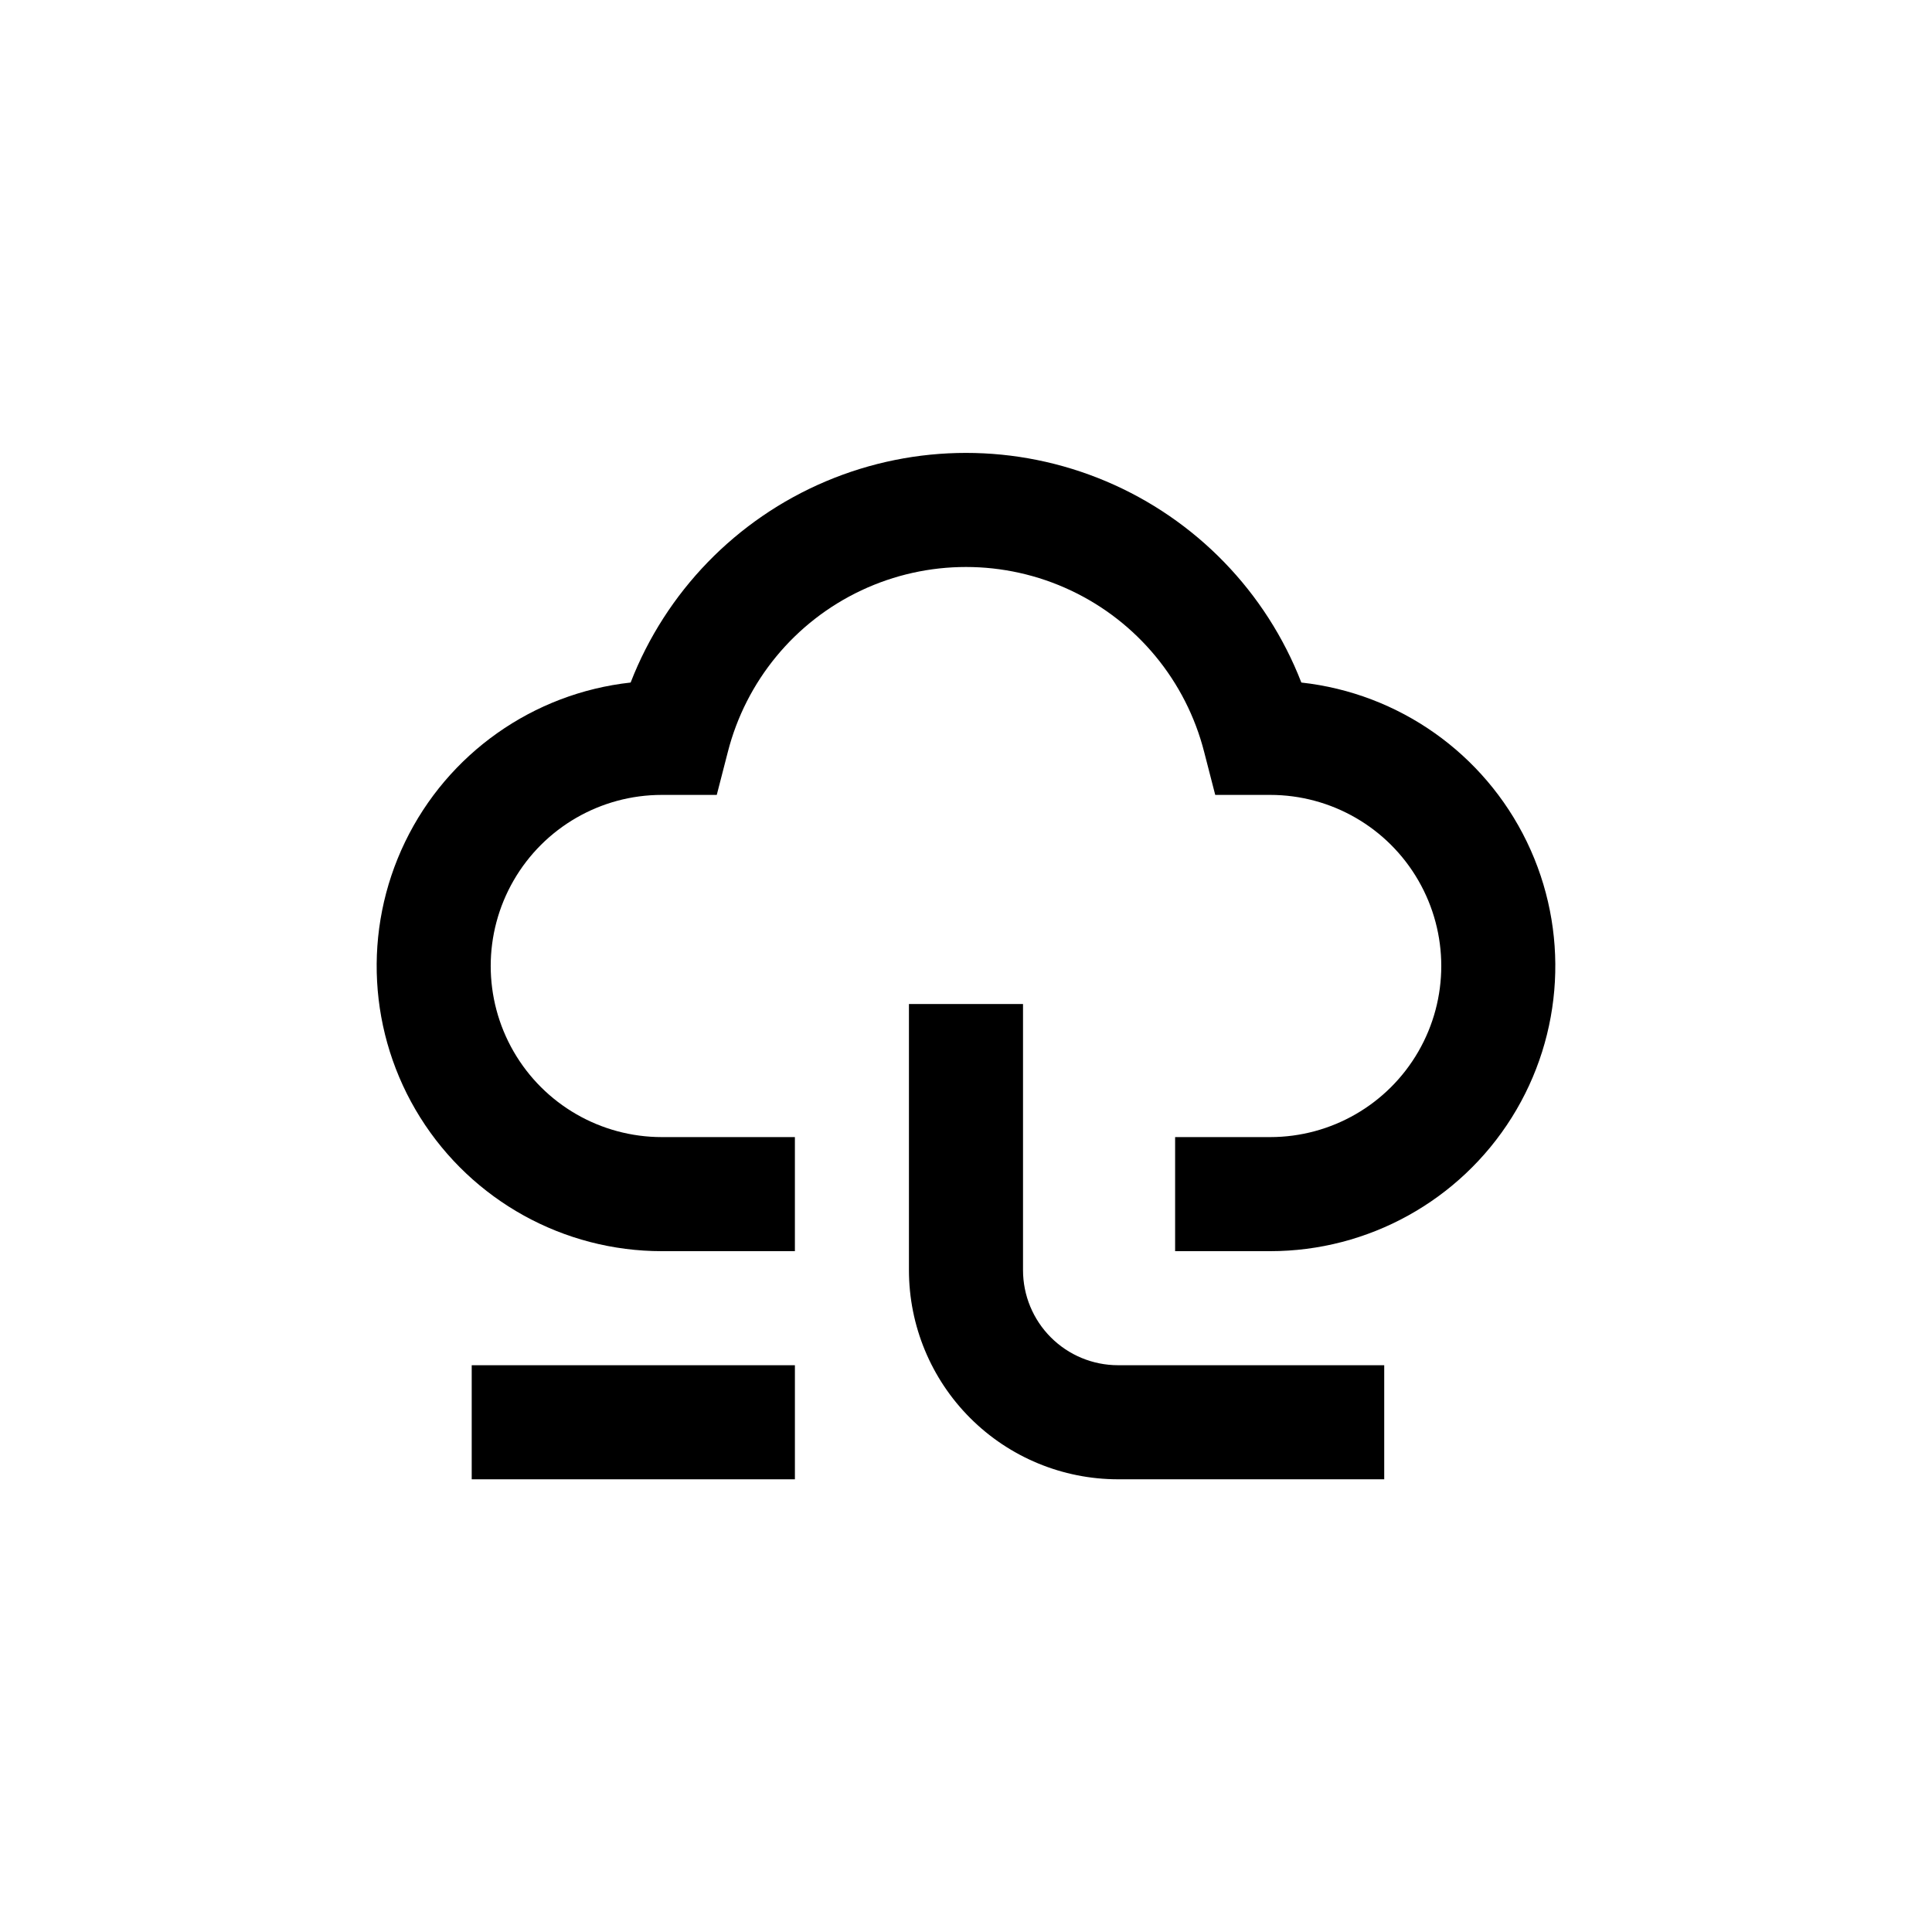
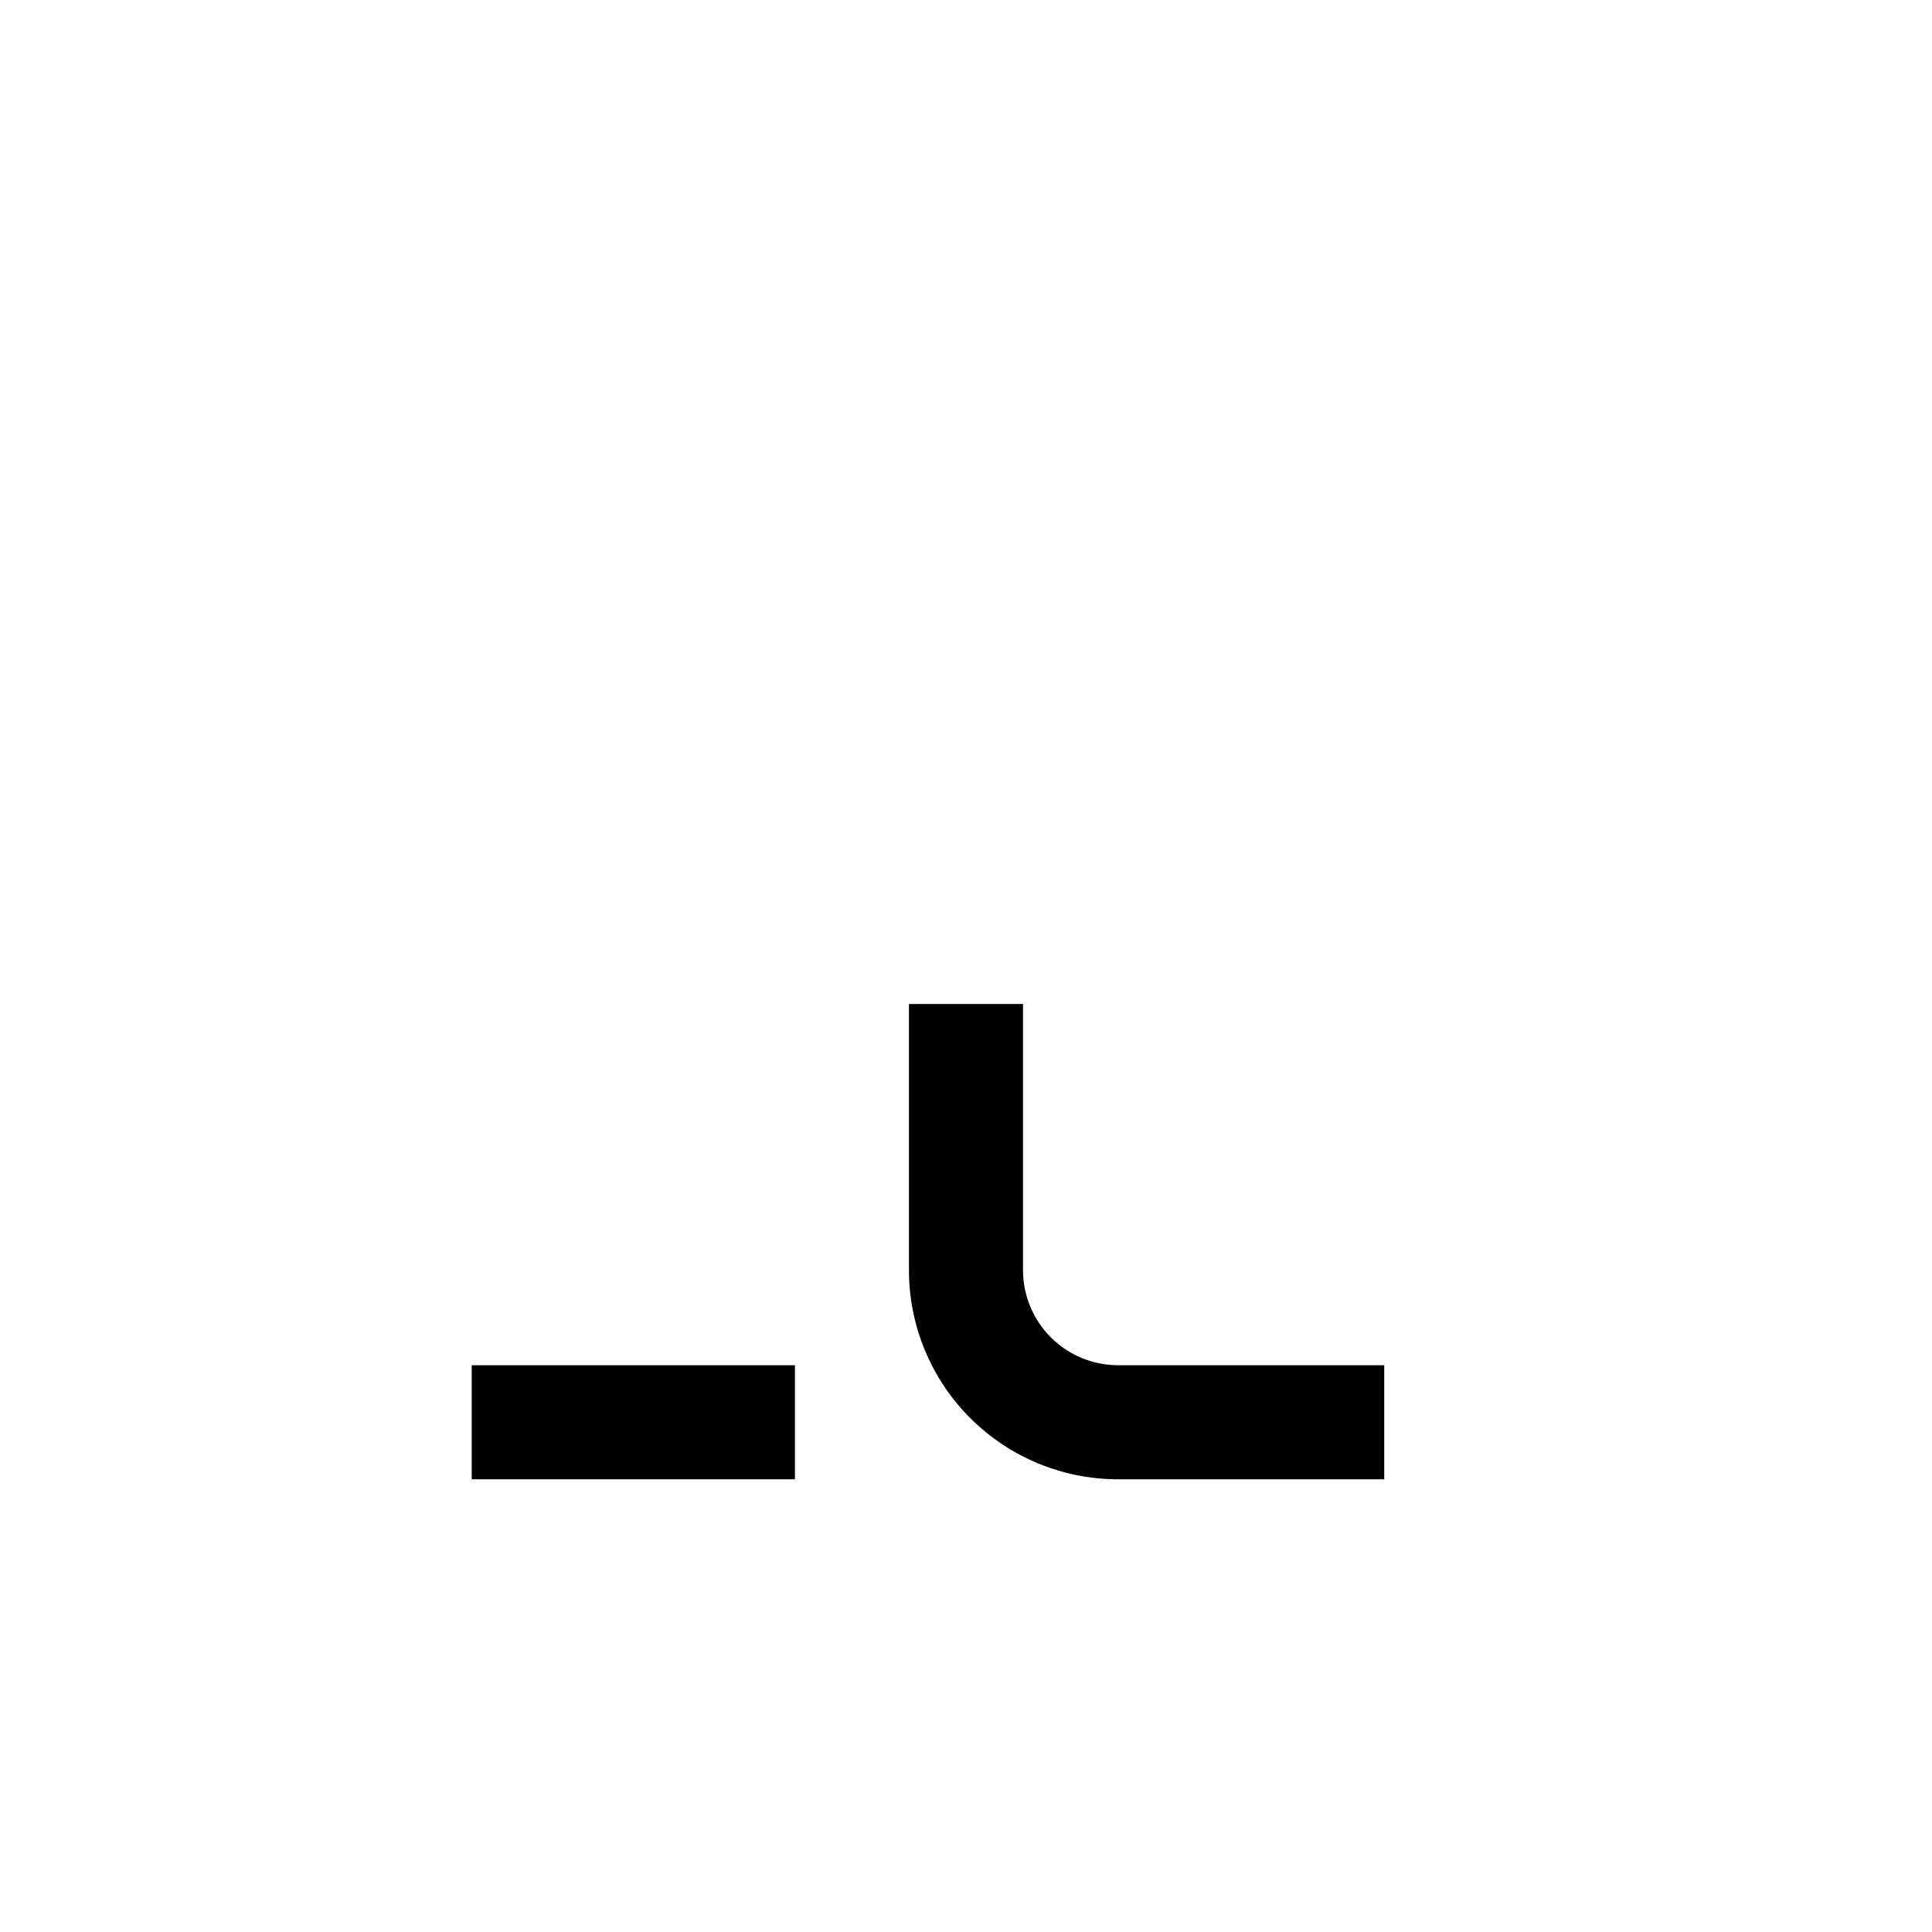
<svg xmlns="http://www.w3.org/2000/svg" fill="#000000" width="800px" height="800px" version="1.1" viewBox="144 144 512 512">
  <g>
-     <path d="m488.87 324.88c-9.324-24.035-27.984-43.273-51.727-53.32-23.746-10.047-50.547-10.047-74.289 0-23.746 10.047-42.406 29.285-51.73 53.32-25.855 2.848-48.434 18.793-59.762 42.211-11.328 23.418-9.816 51.02 4.004 73.059 13.82 22.039 38.008 35.422 64.023 35.422h35.266v-30.23h-35.266c-16.199 0-31.172-8.641-39.27-22.668-8.102-14.031-8.102-31.316 0-45.344 8.098-14.031 23.07-22.672 39.27-22.672h14.559l2.922-11.336c4.801-18.844 17.766-34.559 35.352-42.848 17.59-8.289 37.961-8.289 55.551 0 17.59 8.289 30.555 24.004 35.352 42.848l2.922 11.336h14.562c16.199 0 31.168 8.641 39.266 22.672 8.102 14.027 8.102 31.312 0 45.344-8.098 14.027-23.066 22.668-39.266 22.668h-25.191v30.23h25.191c26.012 0 50.199-13.383 64.02-35.422 13.82-22.039 15.332-49.641 4.004-73.059-11.328-23.418-33.902-39.363-59.762-42.211z" />
    <path d="m269.01 505.8h85.648v30.23h-85.648z" />
    <path d="m415.11 480.61v-70.535h-30.23v70.535c0 14.695 5.84 28.793 16.234 39.188 10.391 10.391 24.488 16.23 39.188 16.23h70.531v-30.23h-70.531c-6.684 0-13.09-2.652-17.812-7.375-4.727-4.727-7.379-11.133-7.379-17.812z" />
  </g>
</svg>